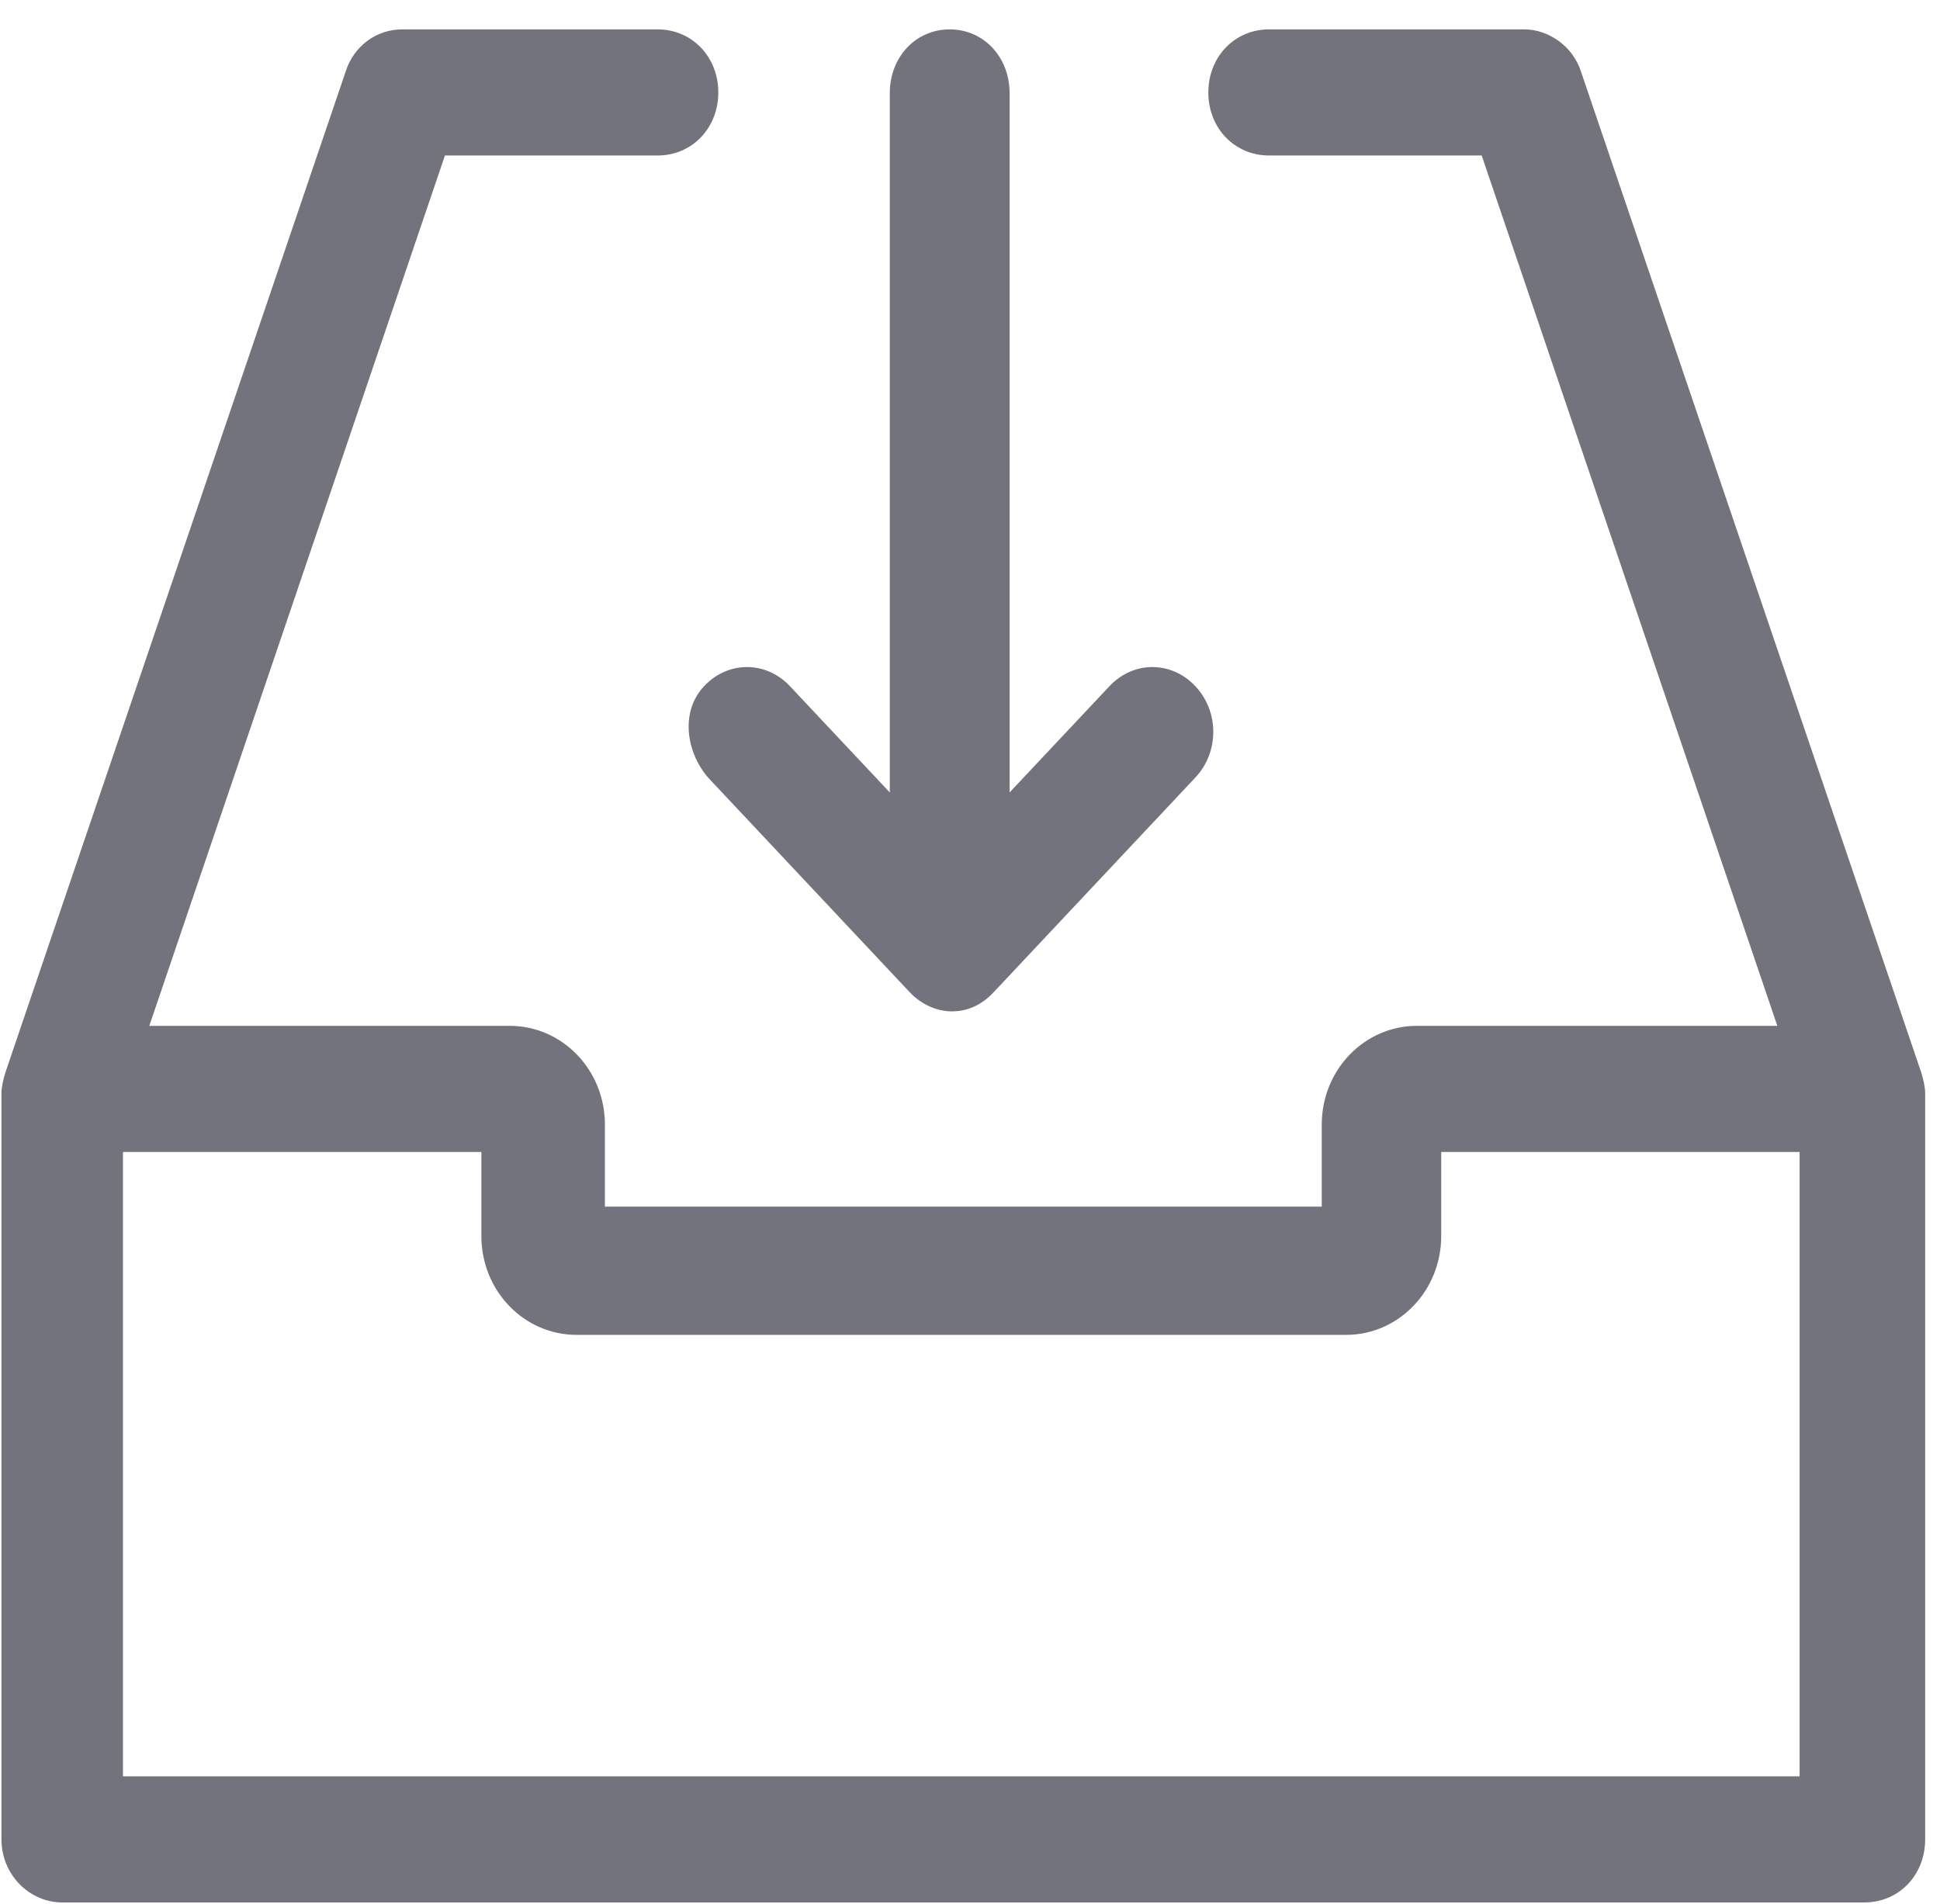
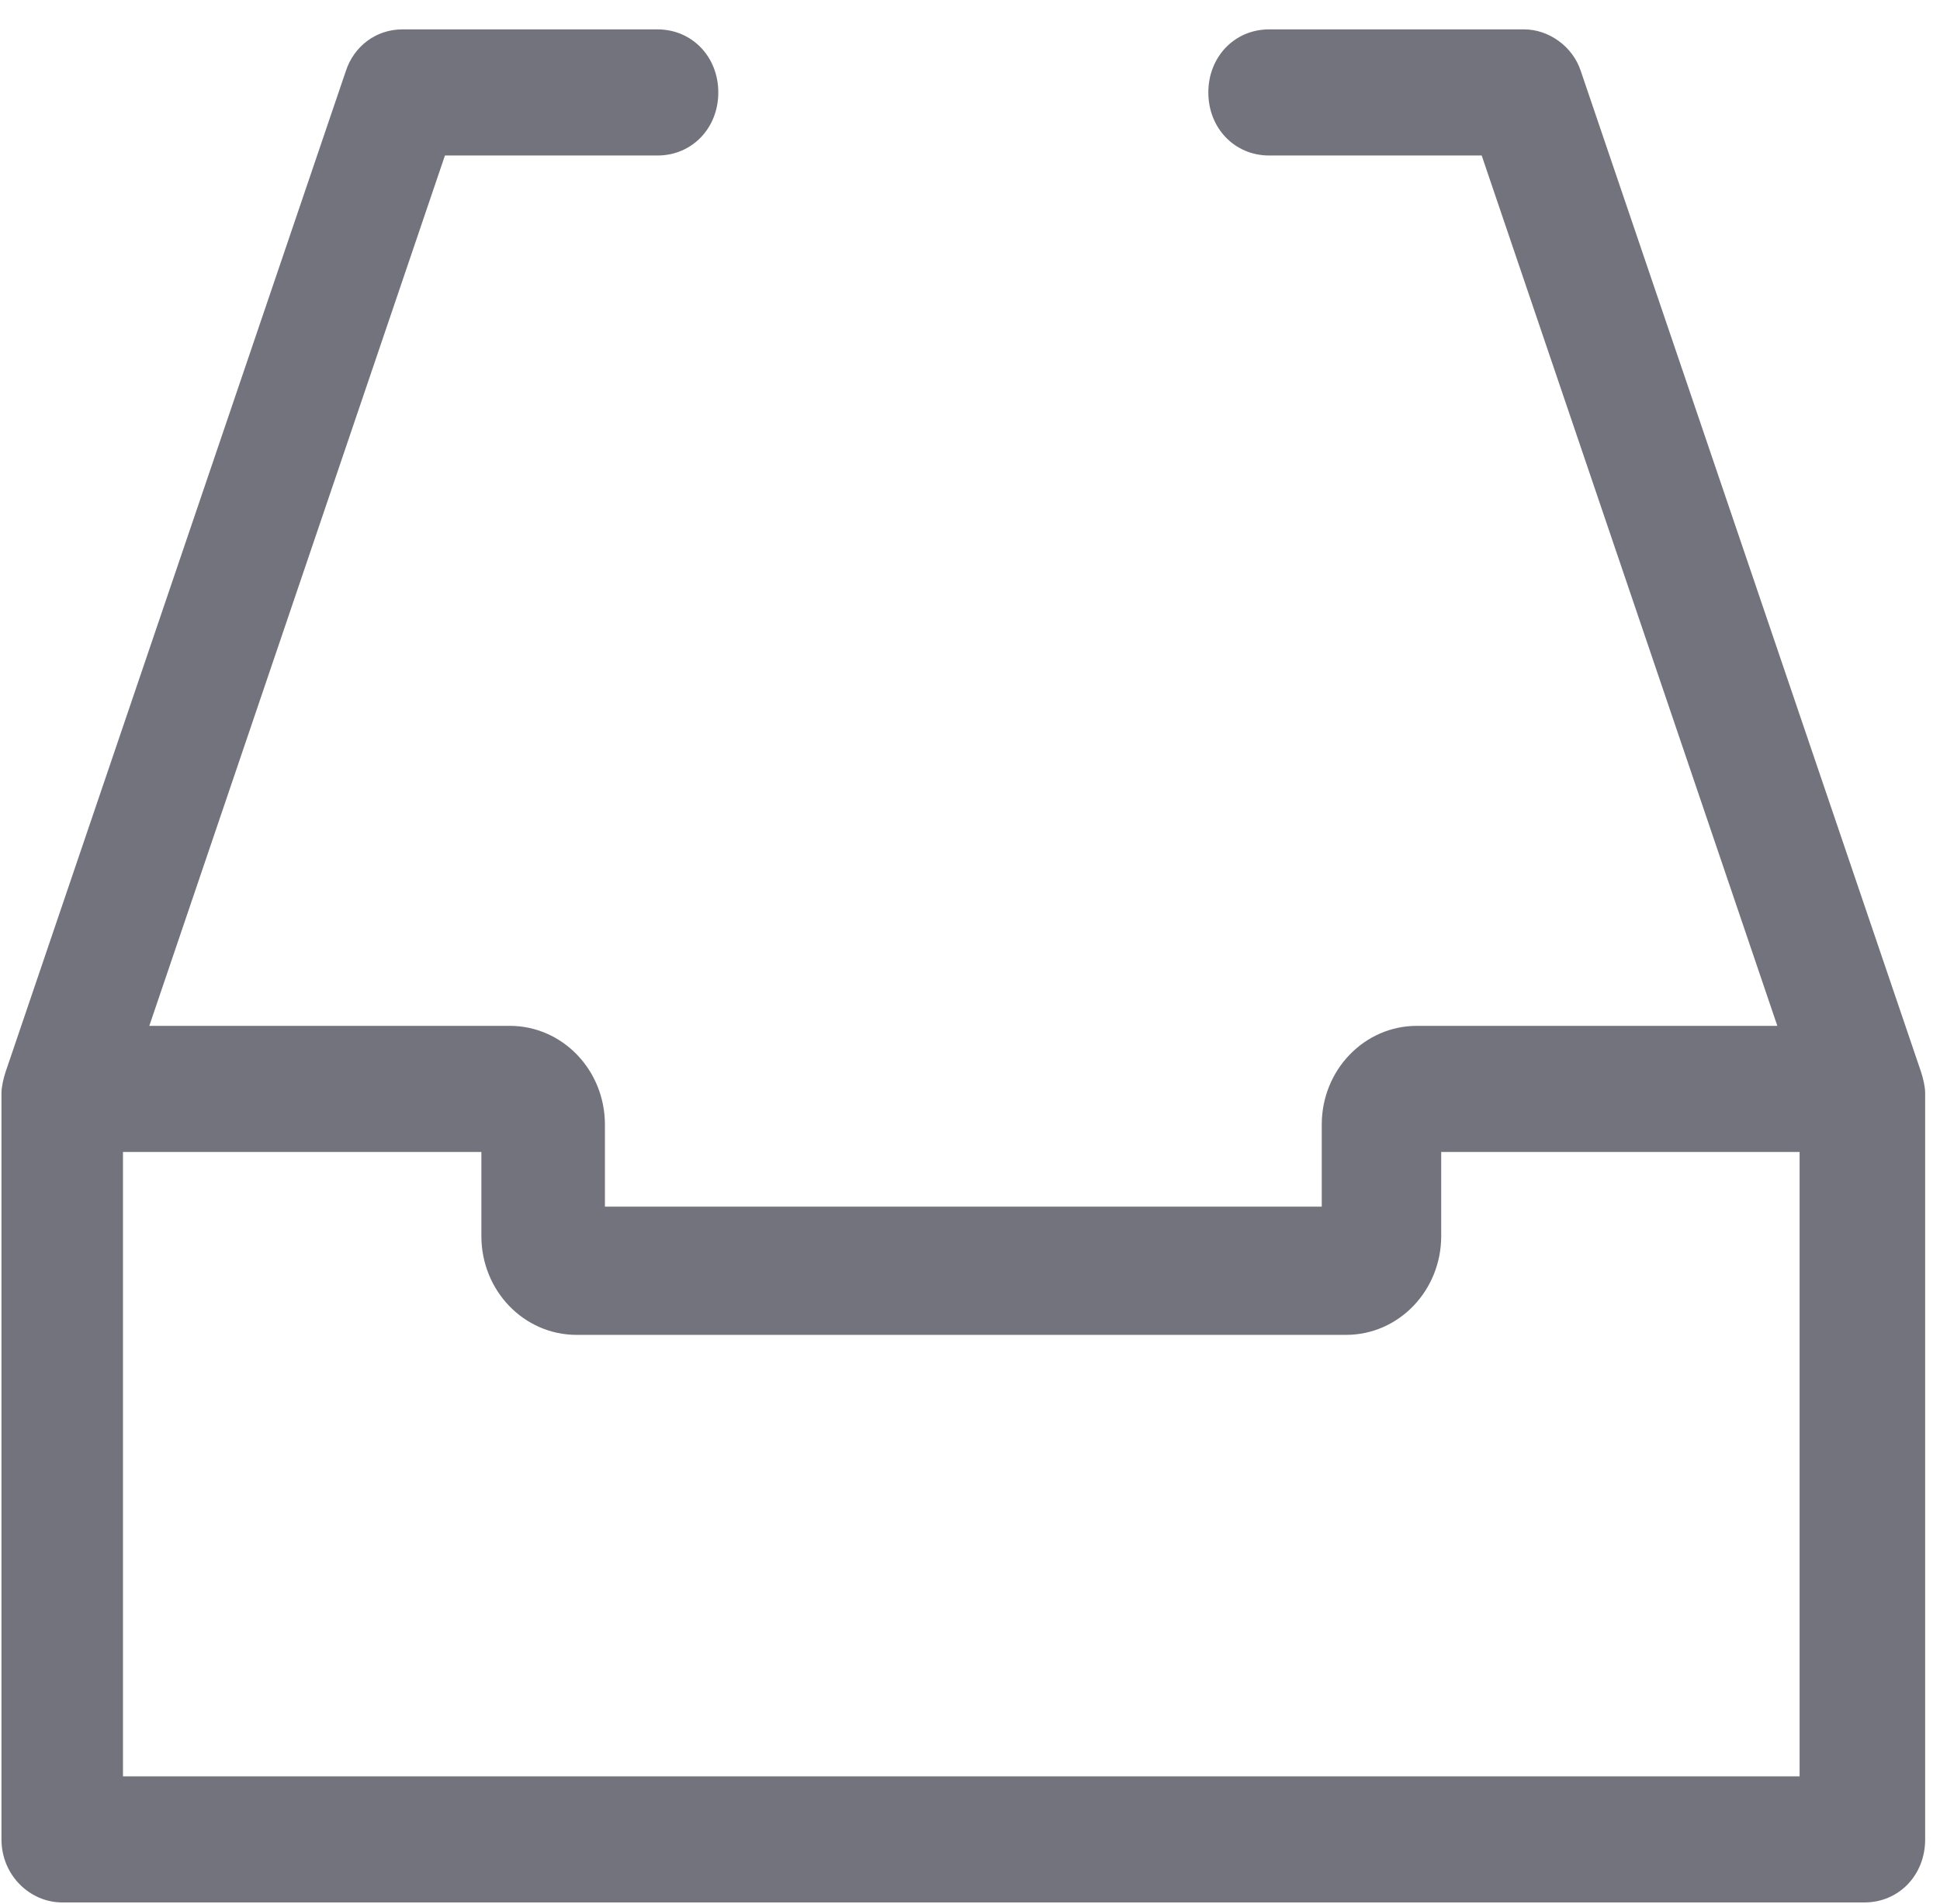
<svg xmlns="http://www.w3.org/2000/svg" width="54px" height="53px" viewBox="0 0 54 53" version="1.1">
  <title>noun_Download_1930821_000000</title>
  <desc>Created with Sketch.</desc>
  <g id="Homepage" stroke="none" stroke-width="1" fill="none" fill-rule="evenodd">
    <g id="Desktop" transform="translate(-536, -676)" fill="#73737D" fill-rule="nonzero">
      <g id="second-panel-icons" transform="translate(0, 624)">
        <g id="noun_Download_1930821_000000" transform="translate(536.041, 52.818)">
          <path d="M53.433,29.028 L43.964,1.17 C43.739,0.468 43.062,1.03960645e-15 42.386,1.03960645e-15 L35.284,1.03960645e-15 C34.326,1.03960645e-15 33.593,0.761 33.593,1.756 C33.593,2.751 34.326,3.511 35.284,3.511 L41.202,3.511 L49.431,27.741 L39.399,27.741 C37.933,27.741 36.75,28.97 36.75,30.491 L36.75,32.774 L16.797,32.774 L16.797,30.491 C16.797,28.97 15.613,27.741 14.147,27.741 L4.115,27.741 L12.344,3.511 L18.262,3.511 C19.22,3.511 19.953,2.751 19.953,1.756 C19.953,0.761 19.22,0 18.262,0 L11.16,0 C10.427,0 9.807,0.468 9.582,1.17 L0.113,29.028 C0.056,29.204 0,29.438 0,29.613 L0,50.39 C0,51.385 0.789,52.145 1.691,52.145 L51.855,52.145 C52.813,52.145 53.546,51.385 53.546,50.39 L53.546,29.613 C53.546,29.438 53.49,29.204 53.433,29.028 Z M3.382,48.693 L3.382,31.252 L13.358,31.252 L13.358,33.593 C13.358,35.115 14.542,36.344 16.007,36.344 L37.426,36.344 C38.891,36.344 40.075,35.115 40.075,33.593 L40.075,31.252 L50.051,31.252 L50.051,48.634 L3.382,48.634 L3.382,48.693 Z" id="Shape" />
-           <path d="M19.668,20.829 L25.282,26.806 C25.616,27.161 26.06,27.338 26.449,27.338 C26.894,27.338 27.283,27.161 27.617,26.806 L33.231,20.829 C33.898,20.119 33.898,18.995 33.231,18.285 C32.564,17.575 31.508,17.575 30.841,18.285 L28.061,21.243 L28.061,1.775 C28.061,0.769 27.339,0 26.394,0 C25.449,0 24.726,0.769 24.726,1.775 L24.726,21.243 L21.947,18.285 C21.28,17.575 20.224,17.575 19.557,18.285 C18.89,18.995 19.057,20.119 19.668,20.829 Z" id="Shape" />
        </g>
      </g>
    </g>
  </g>
</svg>